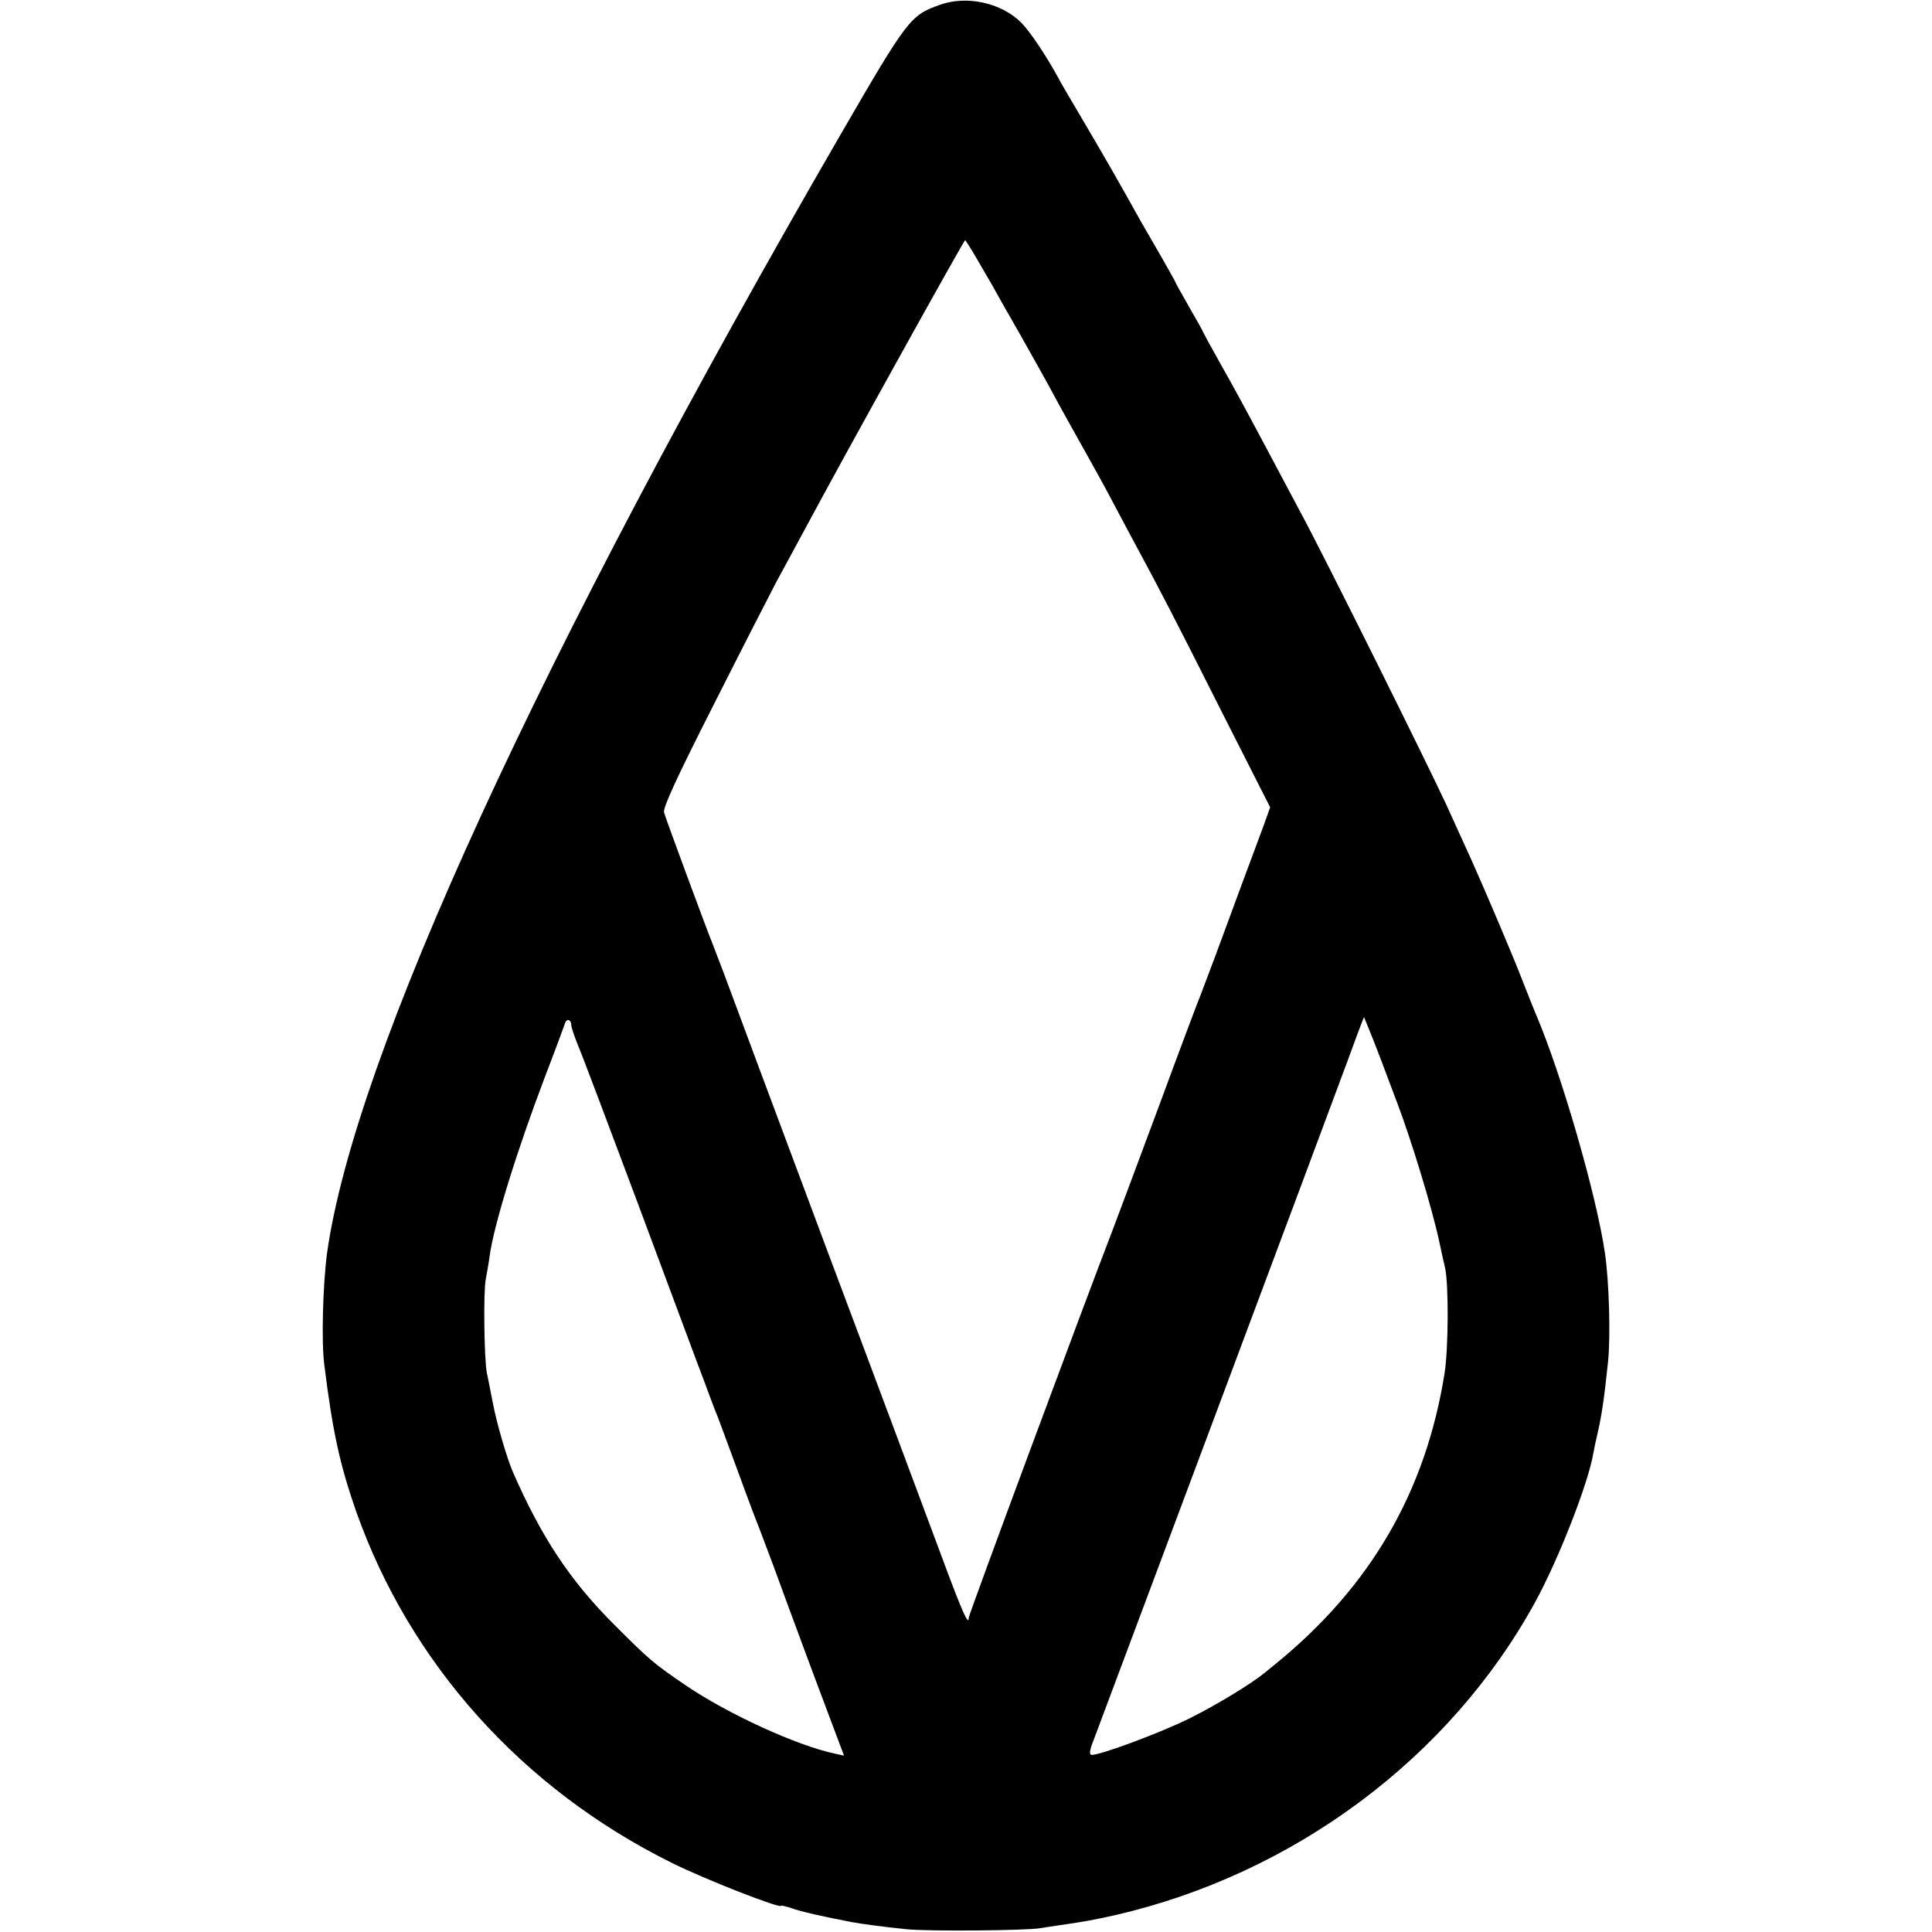
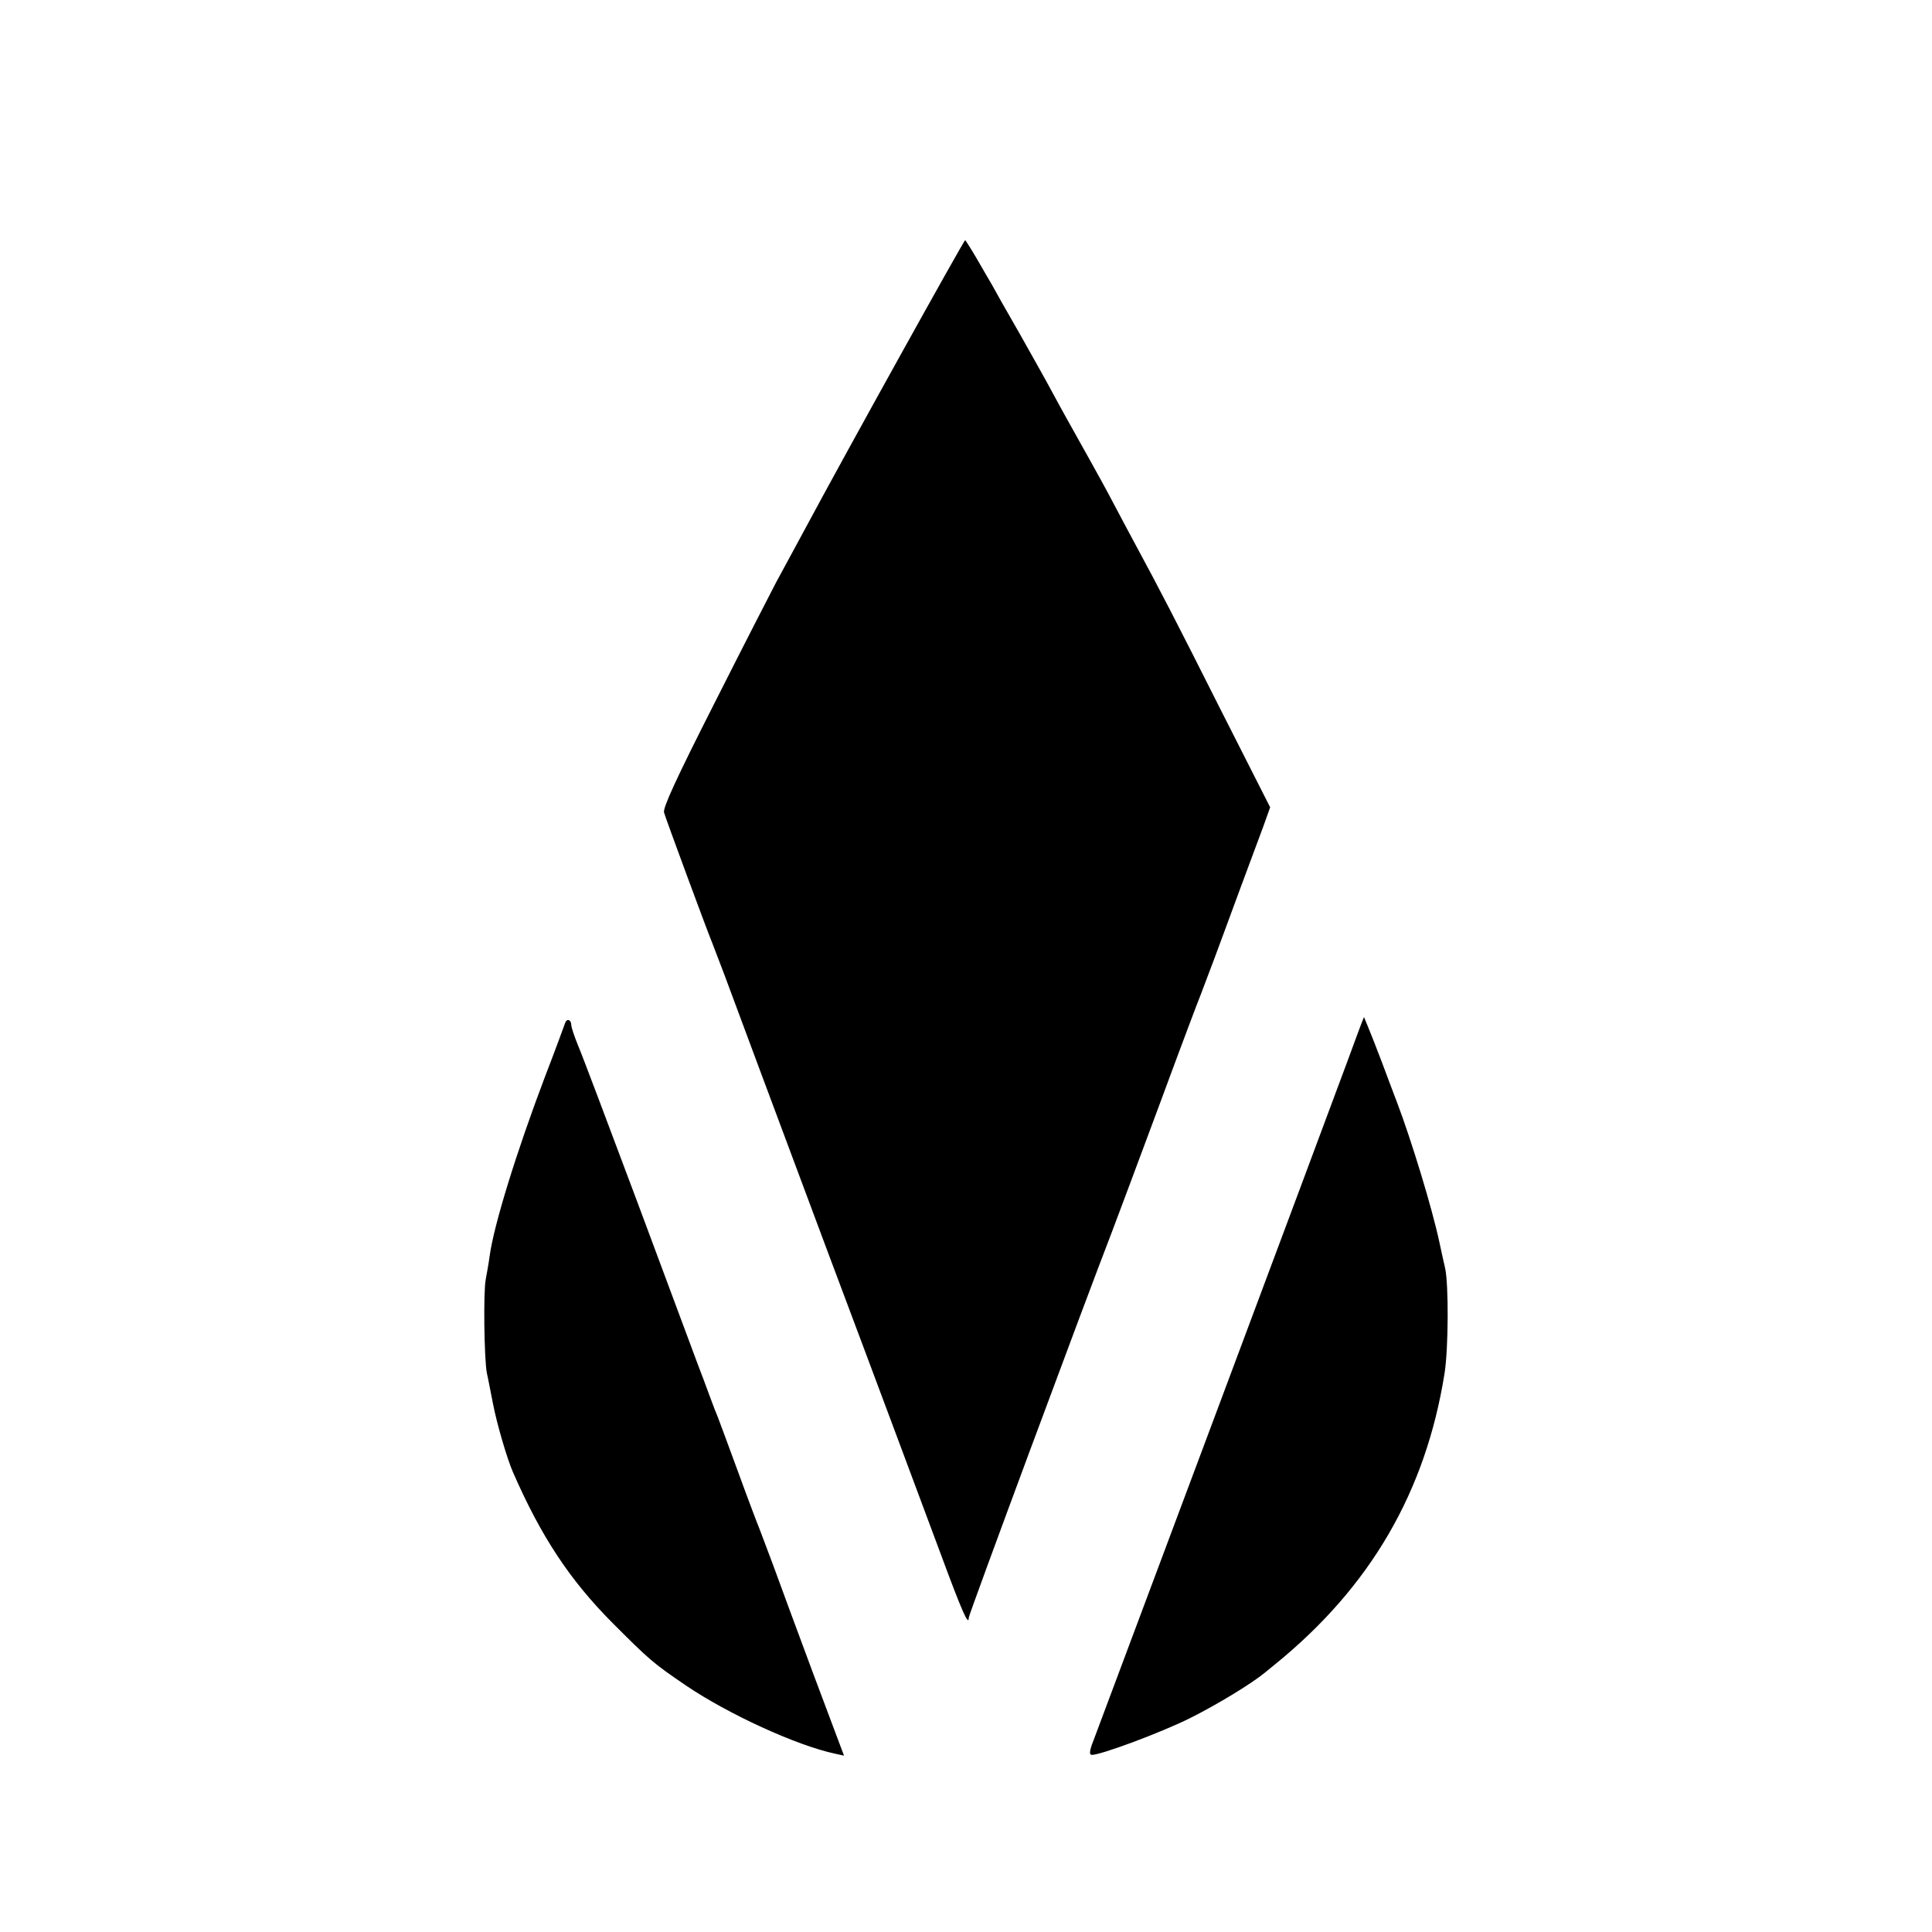
<svg xmlns="http://www.w3.org/2000/svg" version="1.0" width="700pt" height="700pt" viewBox="0 0 700 700" preserveAspectRatio="xMidYMid meet">
  <g transform="translate(0,700) scale(0.1,-0.1)" fill="#000000" stroke="none">
-     <path d="M3404 6982 c-105 -37 -116 -51 -357 -467 -1094 -1890 -1762 -3344 -1862 -4055 -15 -111 -21 -322 -10 -405 30 -241 56 -361 115 -530 195 -552 601 -1005 1143 -1274 120 -60 397 -168 397 -156 0 2 17 -2 39 -9 32 -12 117 -31 216 -50 38 -7 121 -18 200 -26 79 -8 436 -5 485 4 14 2 43 7 65 10 91 13 124 19 205 37 648 149 1213 570 1522 1134 86 157 193 432 211 540 3 17 10 50 16 75 15 65 24 130 37 254 10 94 4 294 -11 396 -31 211 -157 647 -250 865 -7 17 -28 68 -46 115 -33 87 -140 338 -188 445 -15 33 -56 123 -91 200 -66 143 -443 902 -526 1055 -25 47 -70 132 -101 190 -99 186 -135 253 -195 359 -32 57 -58 105 -58 106 0 2 -22 42 -50 90 -27 48 -50 88 -50 90 0 2 -23 43 -51 92 -28 48 -62 107 -75 130 -78 140 -126 224 -202 353 -47 80 -91 154 -96 165 -44 81 -104 171 -135 202 -72 73 -199 101 -297 65z m132 -914 c20 -35 46 -79 57 -98 10 -19 56 -100 102 -180 45 -80 98 -174 117 -210 37 -69 65 -118 133 -240 23 -41 64 -115 90 -165 26 -49 62 -117 80 -150 87 -161 142 -267 307 -595 l180 -355 -25 -70 c-14 -38 -50 -135 -80 -215 -29 -80 -73 -197 -96 -260 -24 -63 -47 -124 -51 -135 -5 -11 -73 -191 -150 -400 -78 -209 -154 -414 -170 -455 -104 -269 -520 -1390 -520 -1401 0 -33 -24 21 -98 221 -44 118 -231 620 -417 1115 -185 495 -352 943 -371 995 -20 52 -40 104 -44 115 -15 35 -168 449 -174 471 -5 16 43 121 182 395 104 206 205 403 224 439 20 36 69 128 111 205 136 254 569 1034 574 1035 1 0 19 -28 39 -62z m-1466 -2783 c0 -7 11 -40 24 -72 14 -32 111 -290 217 -573 105 -283 203 -544 216 -580 14 -36 34 -90 45 -120 11 -30 24 -64 29 -75 4 -11 38 -101 74 -200 36 -99 71 -191 77 -205 5 -14 27 -72 49 -130 21 -58 87 -237 147 -398 l110 -293 -32 7 c-141 30 -388 144 -539 246 -122 83 -133 93 -268 228 -155 156 -258 312 -360 545 -22 50 -59 177 -73 250 -9 44 -18 94 -22 110 -10 52 -13 298 -4 340 4 22 11 60 14 84 15 111 97 377 201 651 37 96 69 183 72 192 6 20 23 14 23 -7z m2937 -134 c20 -53 44 -118 55 -146 52 -137 127 -383 153 -505 8 -37 17 -79 21 -95 13 -60 12 -290 -2 -380 -68 -429 -268 -774 -614 -1055 -10 -8 -27 -22 -38 -31 -46 -38 -170 -114 -270 -164 -106 -53 -335 -138 -358 -133 -9 2 -5 21 12 63 24 63 845 2257 916 2450 22 61 45 121 50 135 l10 25 14 -34 c8 -19 31 -77 51 -130z" />
+     <path d="M3404 6982 z m132 -914 c20 -35 46 -79 57 -98 10 -19 56 -100 102 -180 45 -80 98 -174 117 -210 37 -69 65 -118 133 -240 23 -41 64 -115 90 -165 26 -49 62 -117 80 -150 87 -161 142 -267 307 -595 l180 -355 -25 -70 c-14 -38 -50 -135 -80 -215 -29 -80 -73 -197 -96 -260 -24 -63 -47 -124 -51 -135 -5 -11 -73 -191 -150 -400 -78 -209 -154 -414 -170 -455 -104 -269 -520 -1390 -520 -1401 0 -33 -24 21 -98 221 -44 118 -231 620 -417 1115 -185 495 -352 943 -371 995 -20 52 -40 104 -44 115 -15 35 -168 449 -174 471 -5 16 43 121 182 395 104 206 205 403 224 439 20 36 69 128 111 205 136 254 569 1034 574 1035 1 0 19 -28 39 -62z m-1466 -2783 c0 -7 11 -40 24 -72 14 -32 111 -290 217 -573 105 -283 203 -544 216 -580 14 -36 34 -90 45 -120 11 -30 24 -64 29 -75 4 -11 38 -101 74 -200 36 -99 71 -191 77 -205 5 -14 27 -72 49 -130 21 -58 87 -237 147 -398 l110 -293 -32 7 c-141 30 -388 144 -539 246 -122 83 -133 93 -268 228 -155 156 -258 312 -360 545 -22 50 -59 177 -73 250 -9 44 -18 94 -22 110 -10 52 -13 298 -4 340 4 22 11 60 14 84 15 111 97 377 201 651 37 96 69 183 72 192 6 20 23 14 23 -7z m2937 -134 c20 -53 44 -118 55 -146 52 -137 127 -383 153 -505 8 -37 17 -79 21 -95 13 -60 12 -290 -2 -380 -68 -429 -268 -774 -614 -1055 -10 -8 -27 -22 -38 -31 -46 -38 -170 -114 -270 -164 -106 -53 -335 -138 -358 -133 -9 2 -5 21 12 63 24 63 845 2257 916 2450 22 61 45 121 50 135 l10 25 14 -34 c8 -19 31 -77 51 -130z" />
  </g>
</svg>